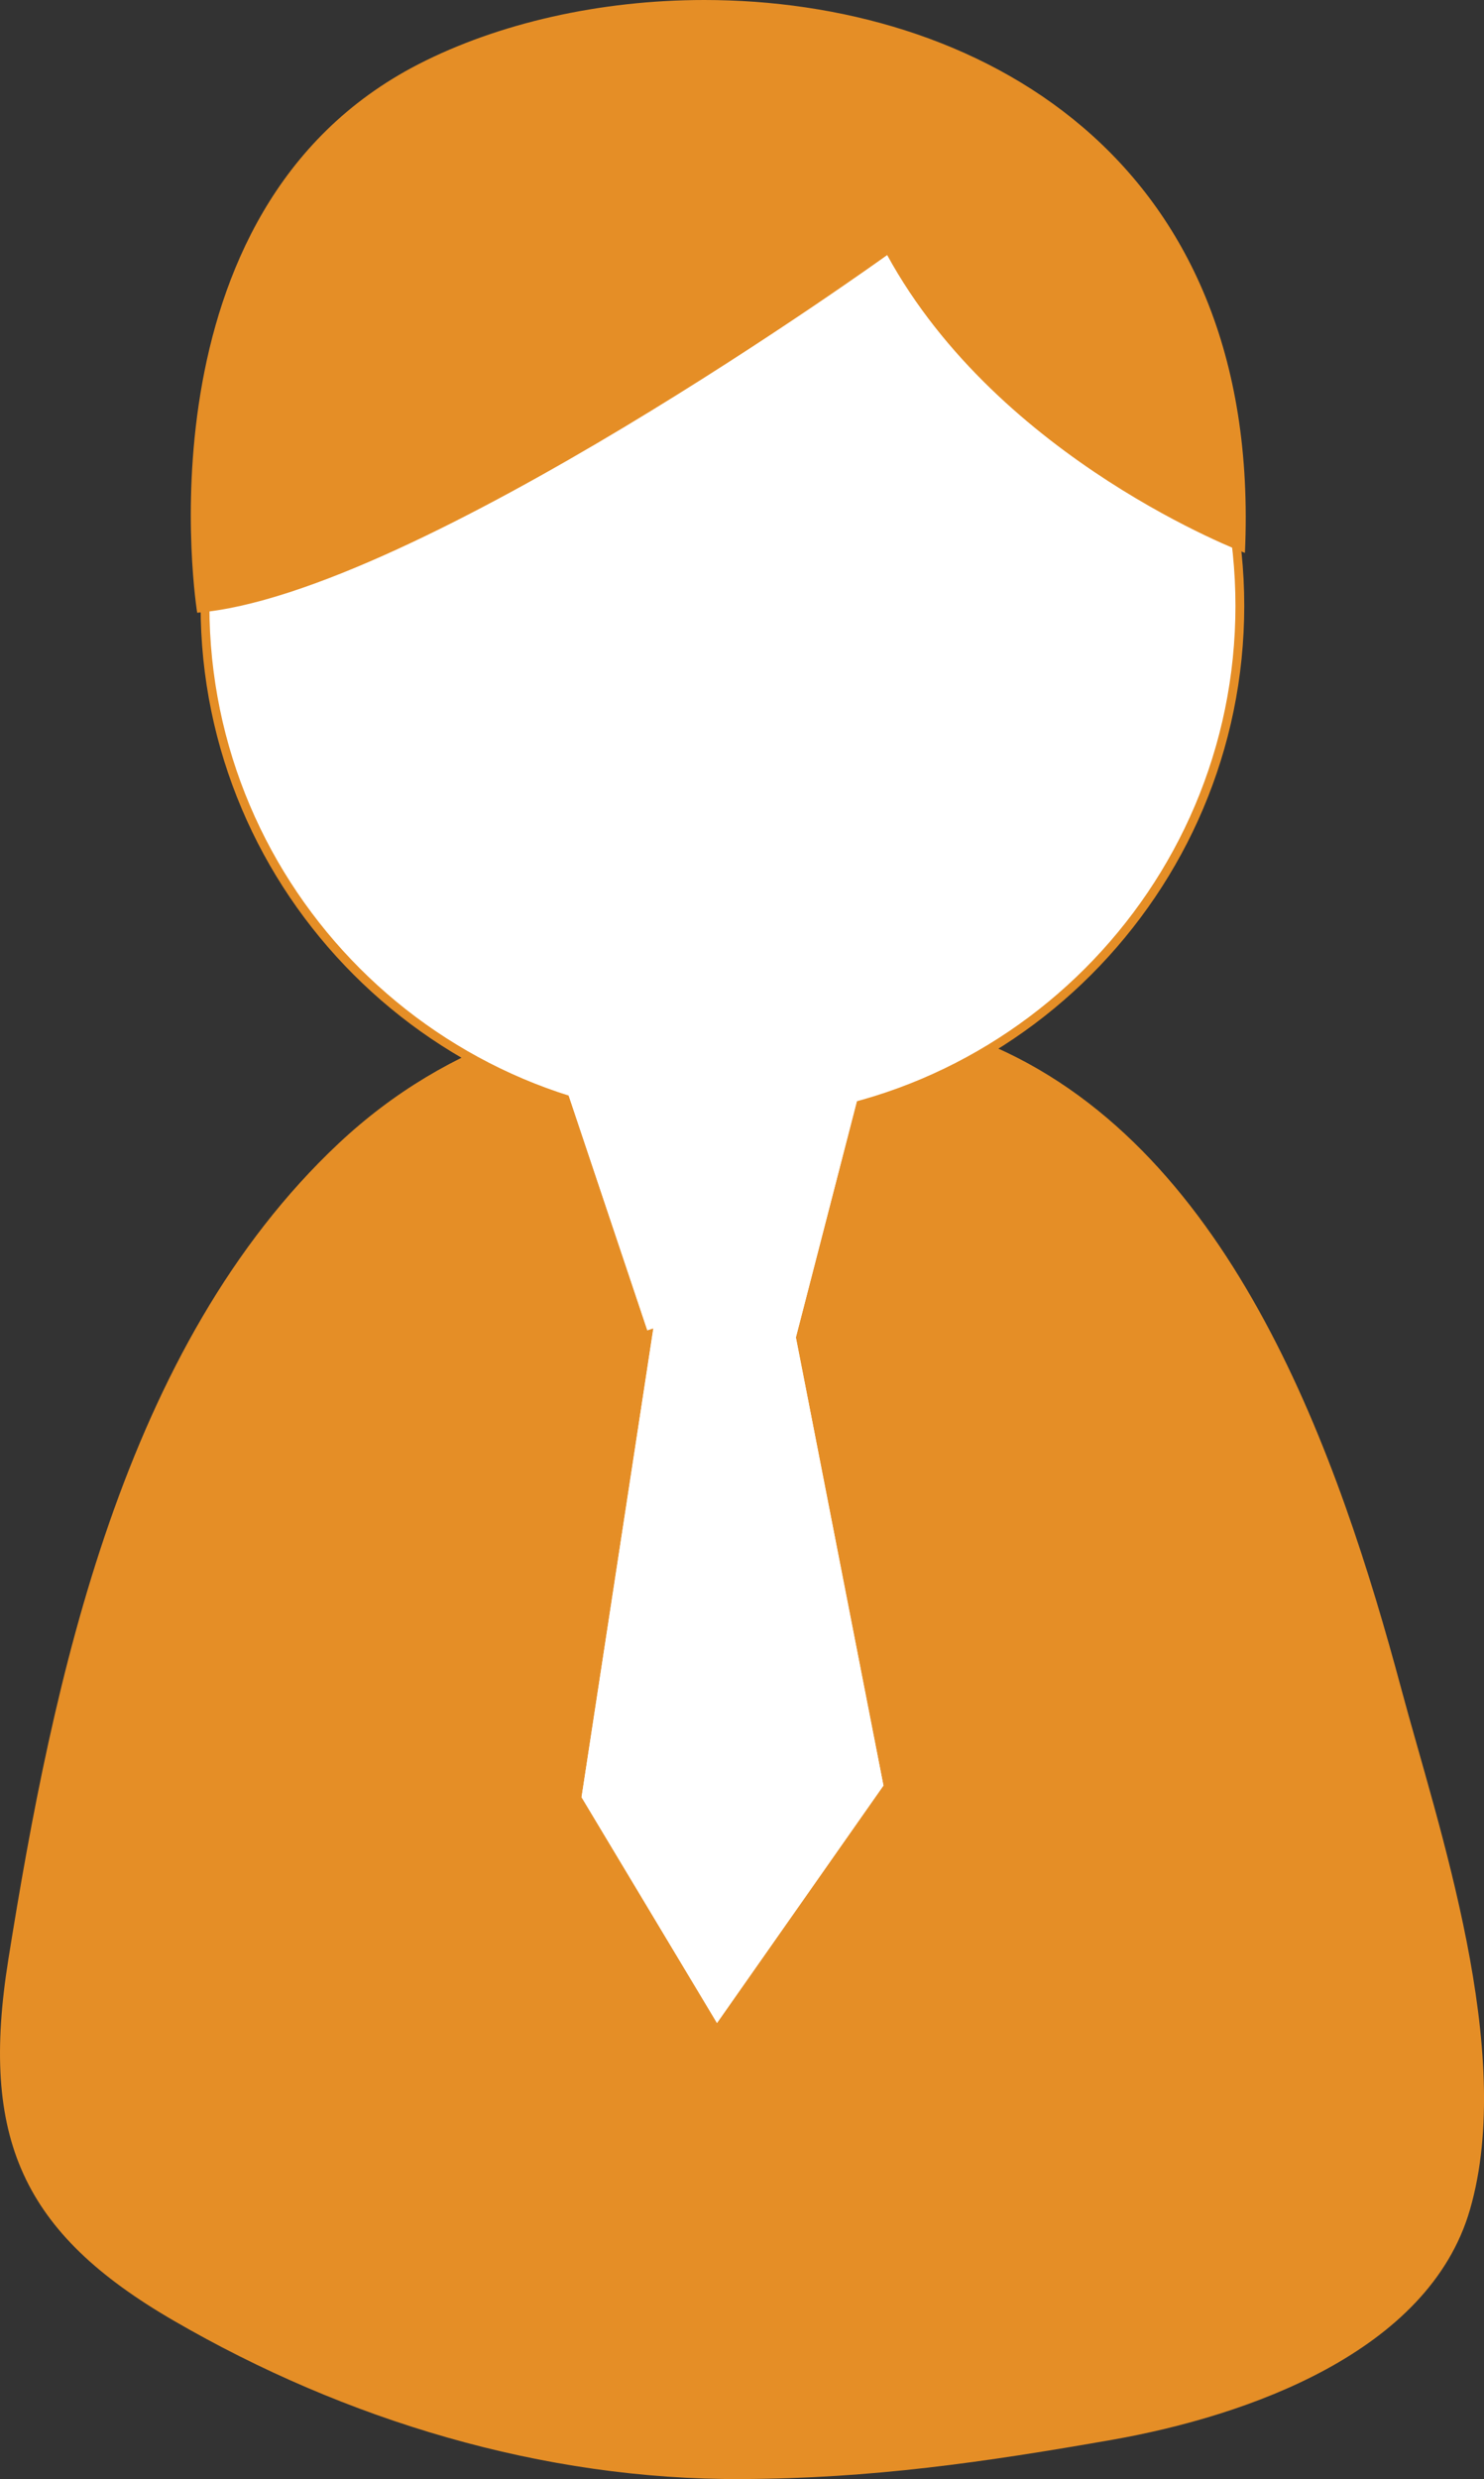
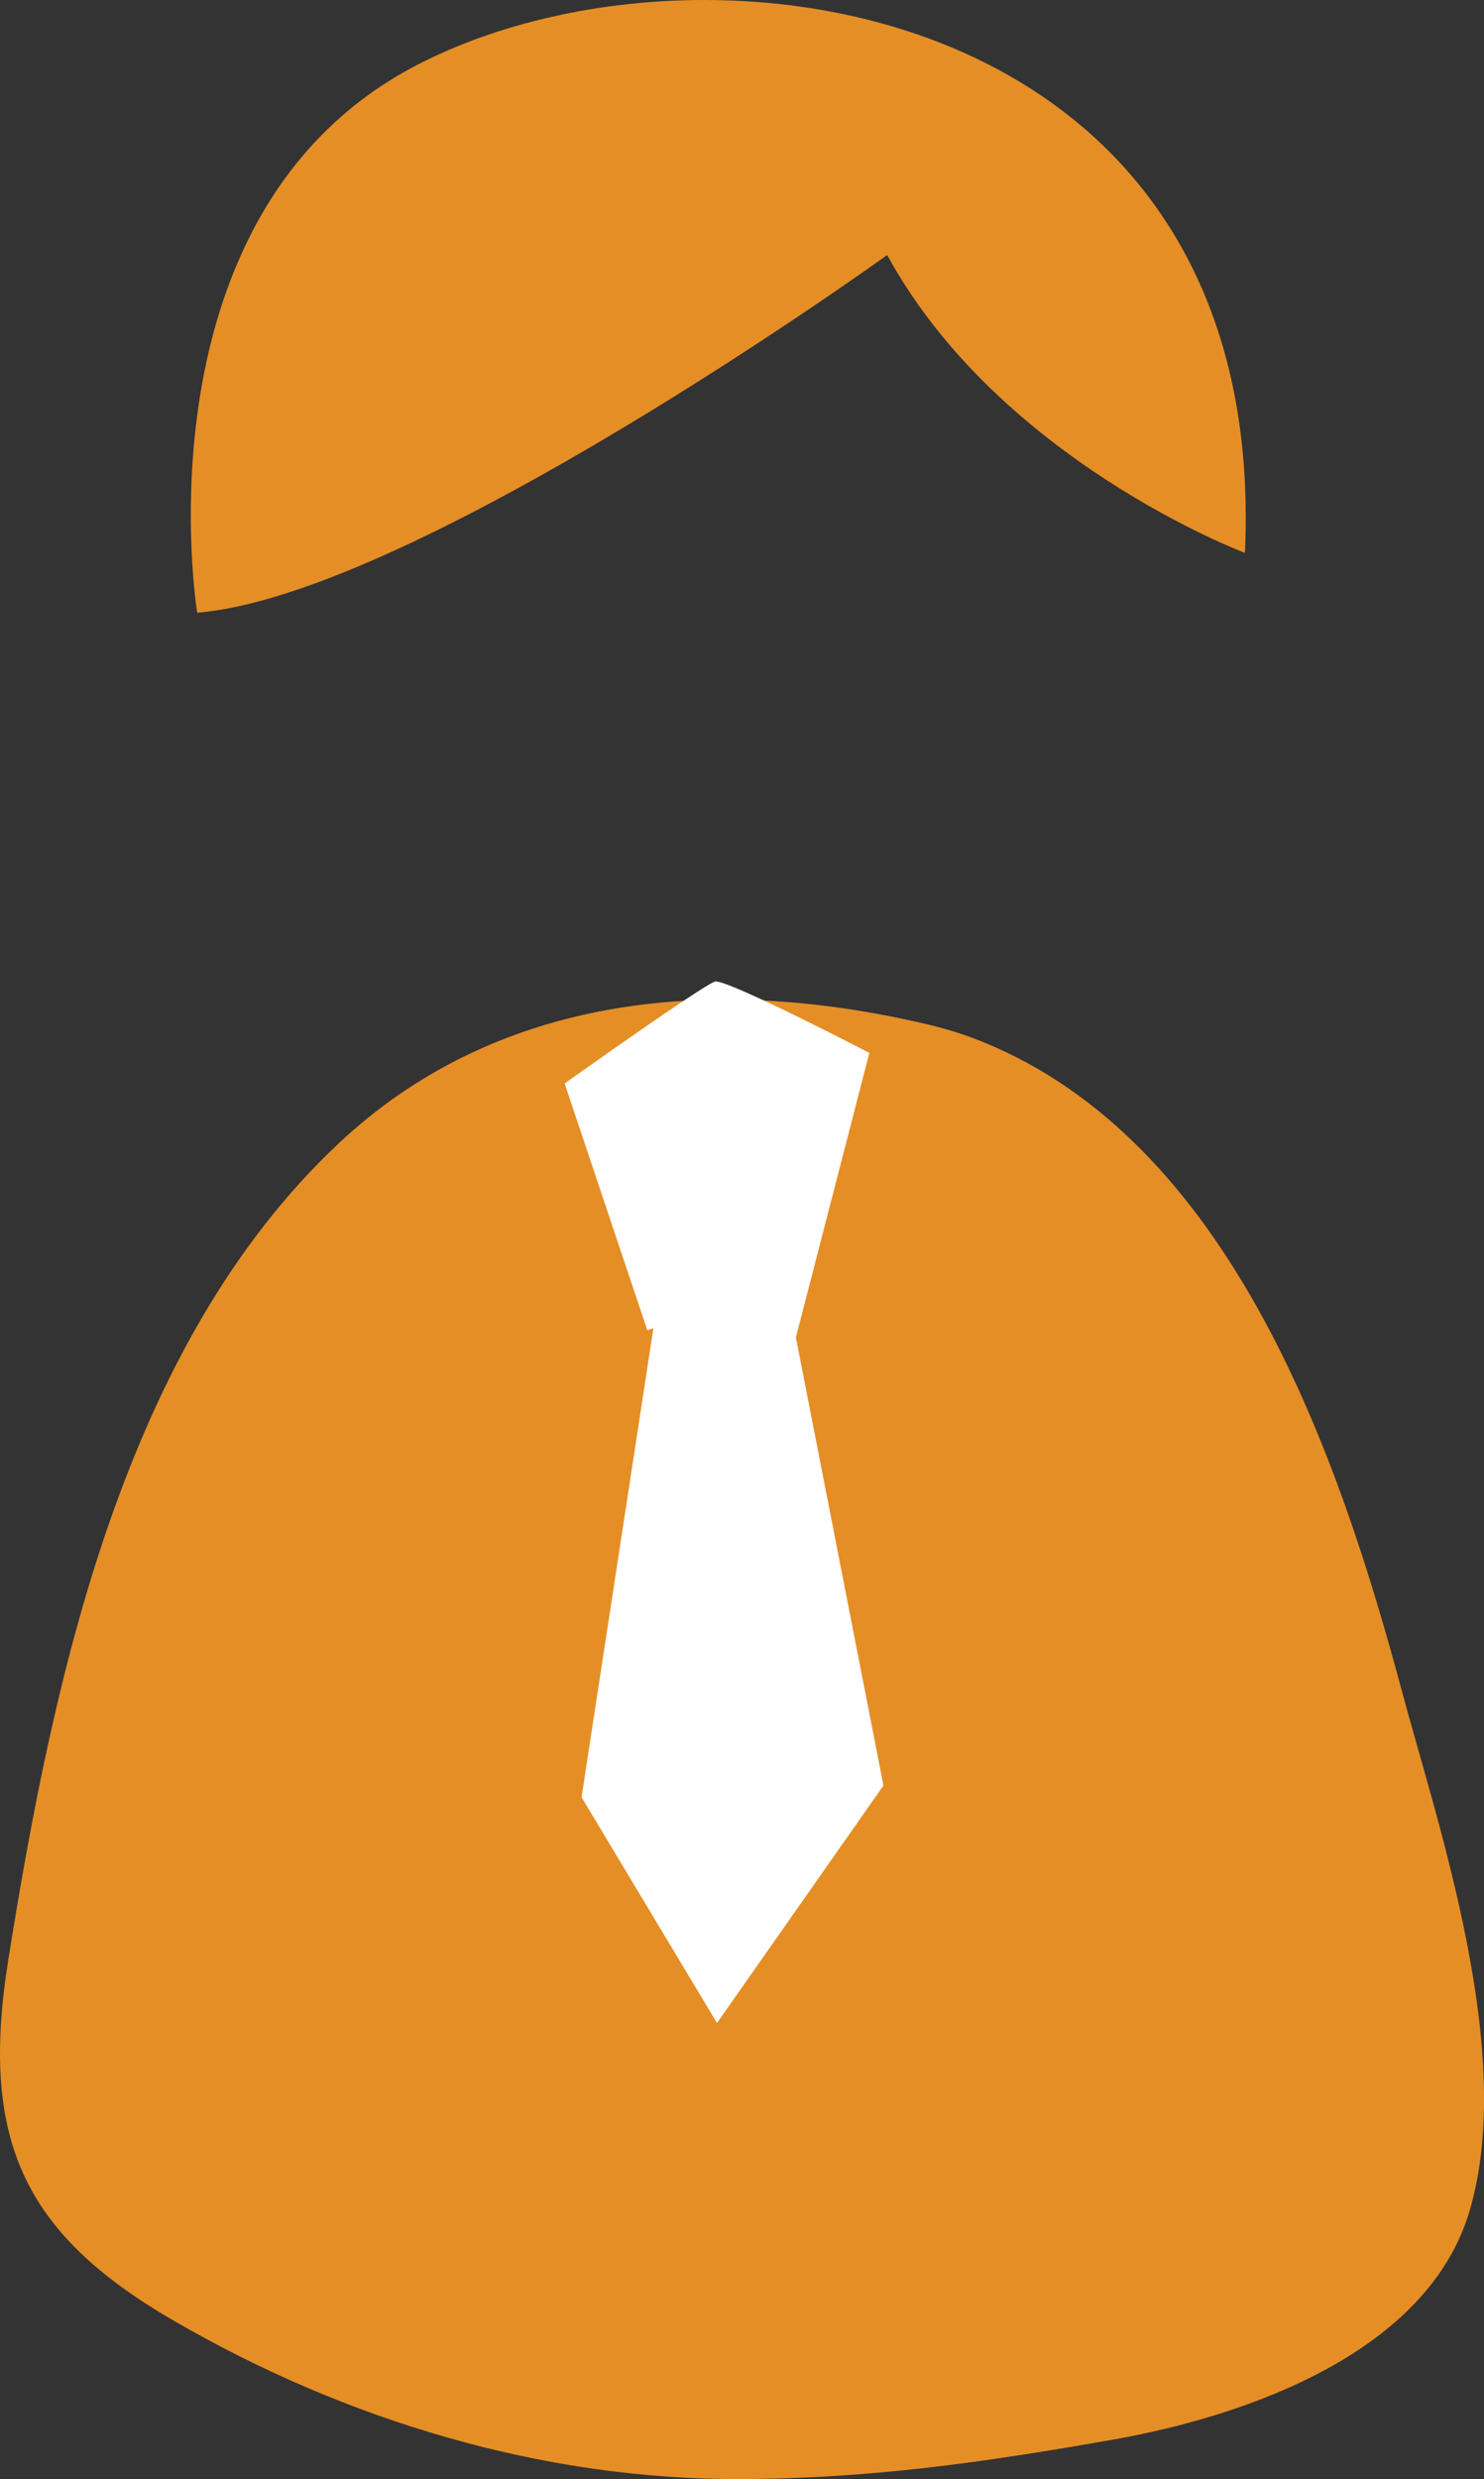
<svg xmlns="http://www.w3.org/2000/svg" height="25.321px" id="Capa_1" style="enable-background:new 0 0 15.165 25.321;" version="1.1" viewBox="0 0 15.165 25.321" width="15.165px" xml:space="preserve">
  <rect x="0" y="0" width="15.165" height="25.321" fill="#333333" stroke="none" />
  <g>
    <path d="M3.461,11.678c-2.206,2.07-2.919,5.48-3.376,8.336l0,0c-0.29,1.818,0.136,2.79,1.693,3.69l0,0   c1.749,1.014,3.771,1.627,5.801,1.616l0,0c1.327-0.005,2.476-0.171,3.792-0.402l0,0c1.371-0.242,3.228-0.892,3.65-2.348l0,0   c0.47-1.617-0.327-3.925-0.7-5.316l0,0c-0.638-2.375-1.71-5.478-4.152-6.559l0,0c-0.218-0.097-0.444-0.174-0.677-0.229l0,0   c-0.687-0.163-1.386-0.257-2.073-0.257l0,0C5.977,10.21,4.585,10.623,3.461,11.678L3.461,11.678z" fill="#e58e26" opacity="1" original-fill="#ffa100" />
-     <path d="   M7.382,11.476c2.913,0,5.288-2.375,5.288-5.288c0-2.912-2.375-5.288-5.288-5.288S2.095,3.275,2.095,6.188   C2.095,9.1,4.47,11.476,7.382,11.476z" stroke="#e58e26" stroke-width="0.09px" stroke-linecap="butt" original-stroke="#ffa100" fill="#ffffff" opacity="1" original-fill="#ffffff" />
    <g>
      <g>
-         <path d="M5.77,11.066L5.77,11.066l0.845,2.521c0.721-0.254,1.518,0.073,1.518,0.073l0,0l0.751-2.906     c0,0-1.408-0.731-1.57-0.73l0,0c-0.001,0-0.003,0-0.005,0l0,0C7.175,10.065,5.775,11.063,5.77,11.066z" fill="#ffffff" opacity="1" original-fill="#ffffff" />
+         <path d="M5.77,11.066L5.77,11.066l0.845,2.521c0.721-0.254,1.518,0.073,1.518,0.073l0,0l0.751-2.906     c0,0-1.408-0.731-1.57-0.73l0,0c-0.001,0-0.003,0-0.005,0l0,0C7.175,10.065,5.775,11.063,5.77,11.066" fill="#ffffff" opacity="1" original-fill="#ffffff" />
        <polygon points="5.943,18.355 5.943,18.356 7.327,20.662 9.028,18.237 8.133,13.66 8.056,13.032      6.708,13.364    " fill="#ffffff" opacity="1" original-fill="#ffffff" />
      </g>
      <path d="M4.276,0.656C1.349,2.16,2.015,6.258,2.015,6.258l0,0c2.23-0.181,7.051-3.653,7.051-3.653l0,0    c1.149,2.102,3.656,3.042,3.656,3.042l0,0C12.908,1.579,9.957,0,7.197,0l0,0C6.131,0,5.092,0.237,4.276,0.656L4.276,0.656z" fill="#e58e26" opacity="1" original-fill="#ffa100" />
    </g>
    <g>
-       <path d="M5.77,11.066L5.77,11.066l0.845,2.521c0.721-0.254,1.518,0.073,1.518,0.073l0,0l0.751-2.906    c0,0-1.408-0.731-1.57-0.73l0,0c-0.001,0-0.003,0-0.005,0l0,0C7.175,10.065,5.775,11.063,5.77,11.066z" fill="#ffffff" opacity="1" original-fill="#ffffff" />
-       <polygon points="5.943,18.355 5.943,18.356 7.327,20.662 9.028,18.237 8.133,13.66 8.056,13.032     6.708,13.364   " fill="#ffffff" opacity="1" original-fill="#ffffff" />
-     </g>
+       </g>
  </g>
  <g />
  <g />
  <g />
  <g />
  <g />
  <g />
  <g />
  <g />
  <g />
  <g />
  <g />
  <g />
  <g />
  <g />
  <g />
</svg>